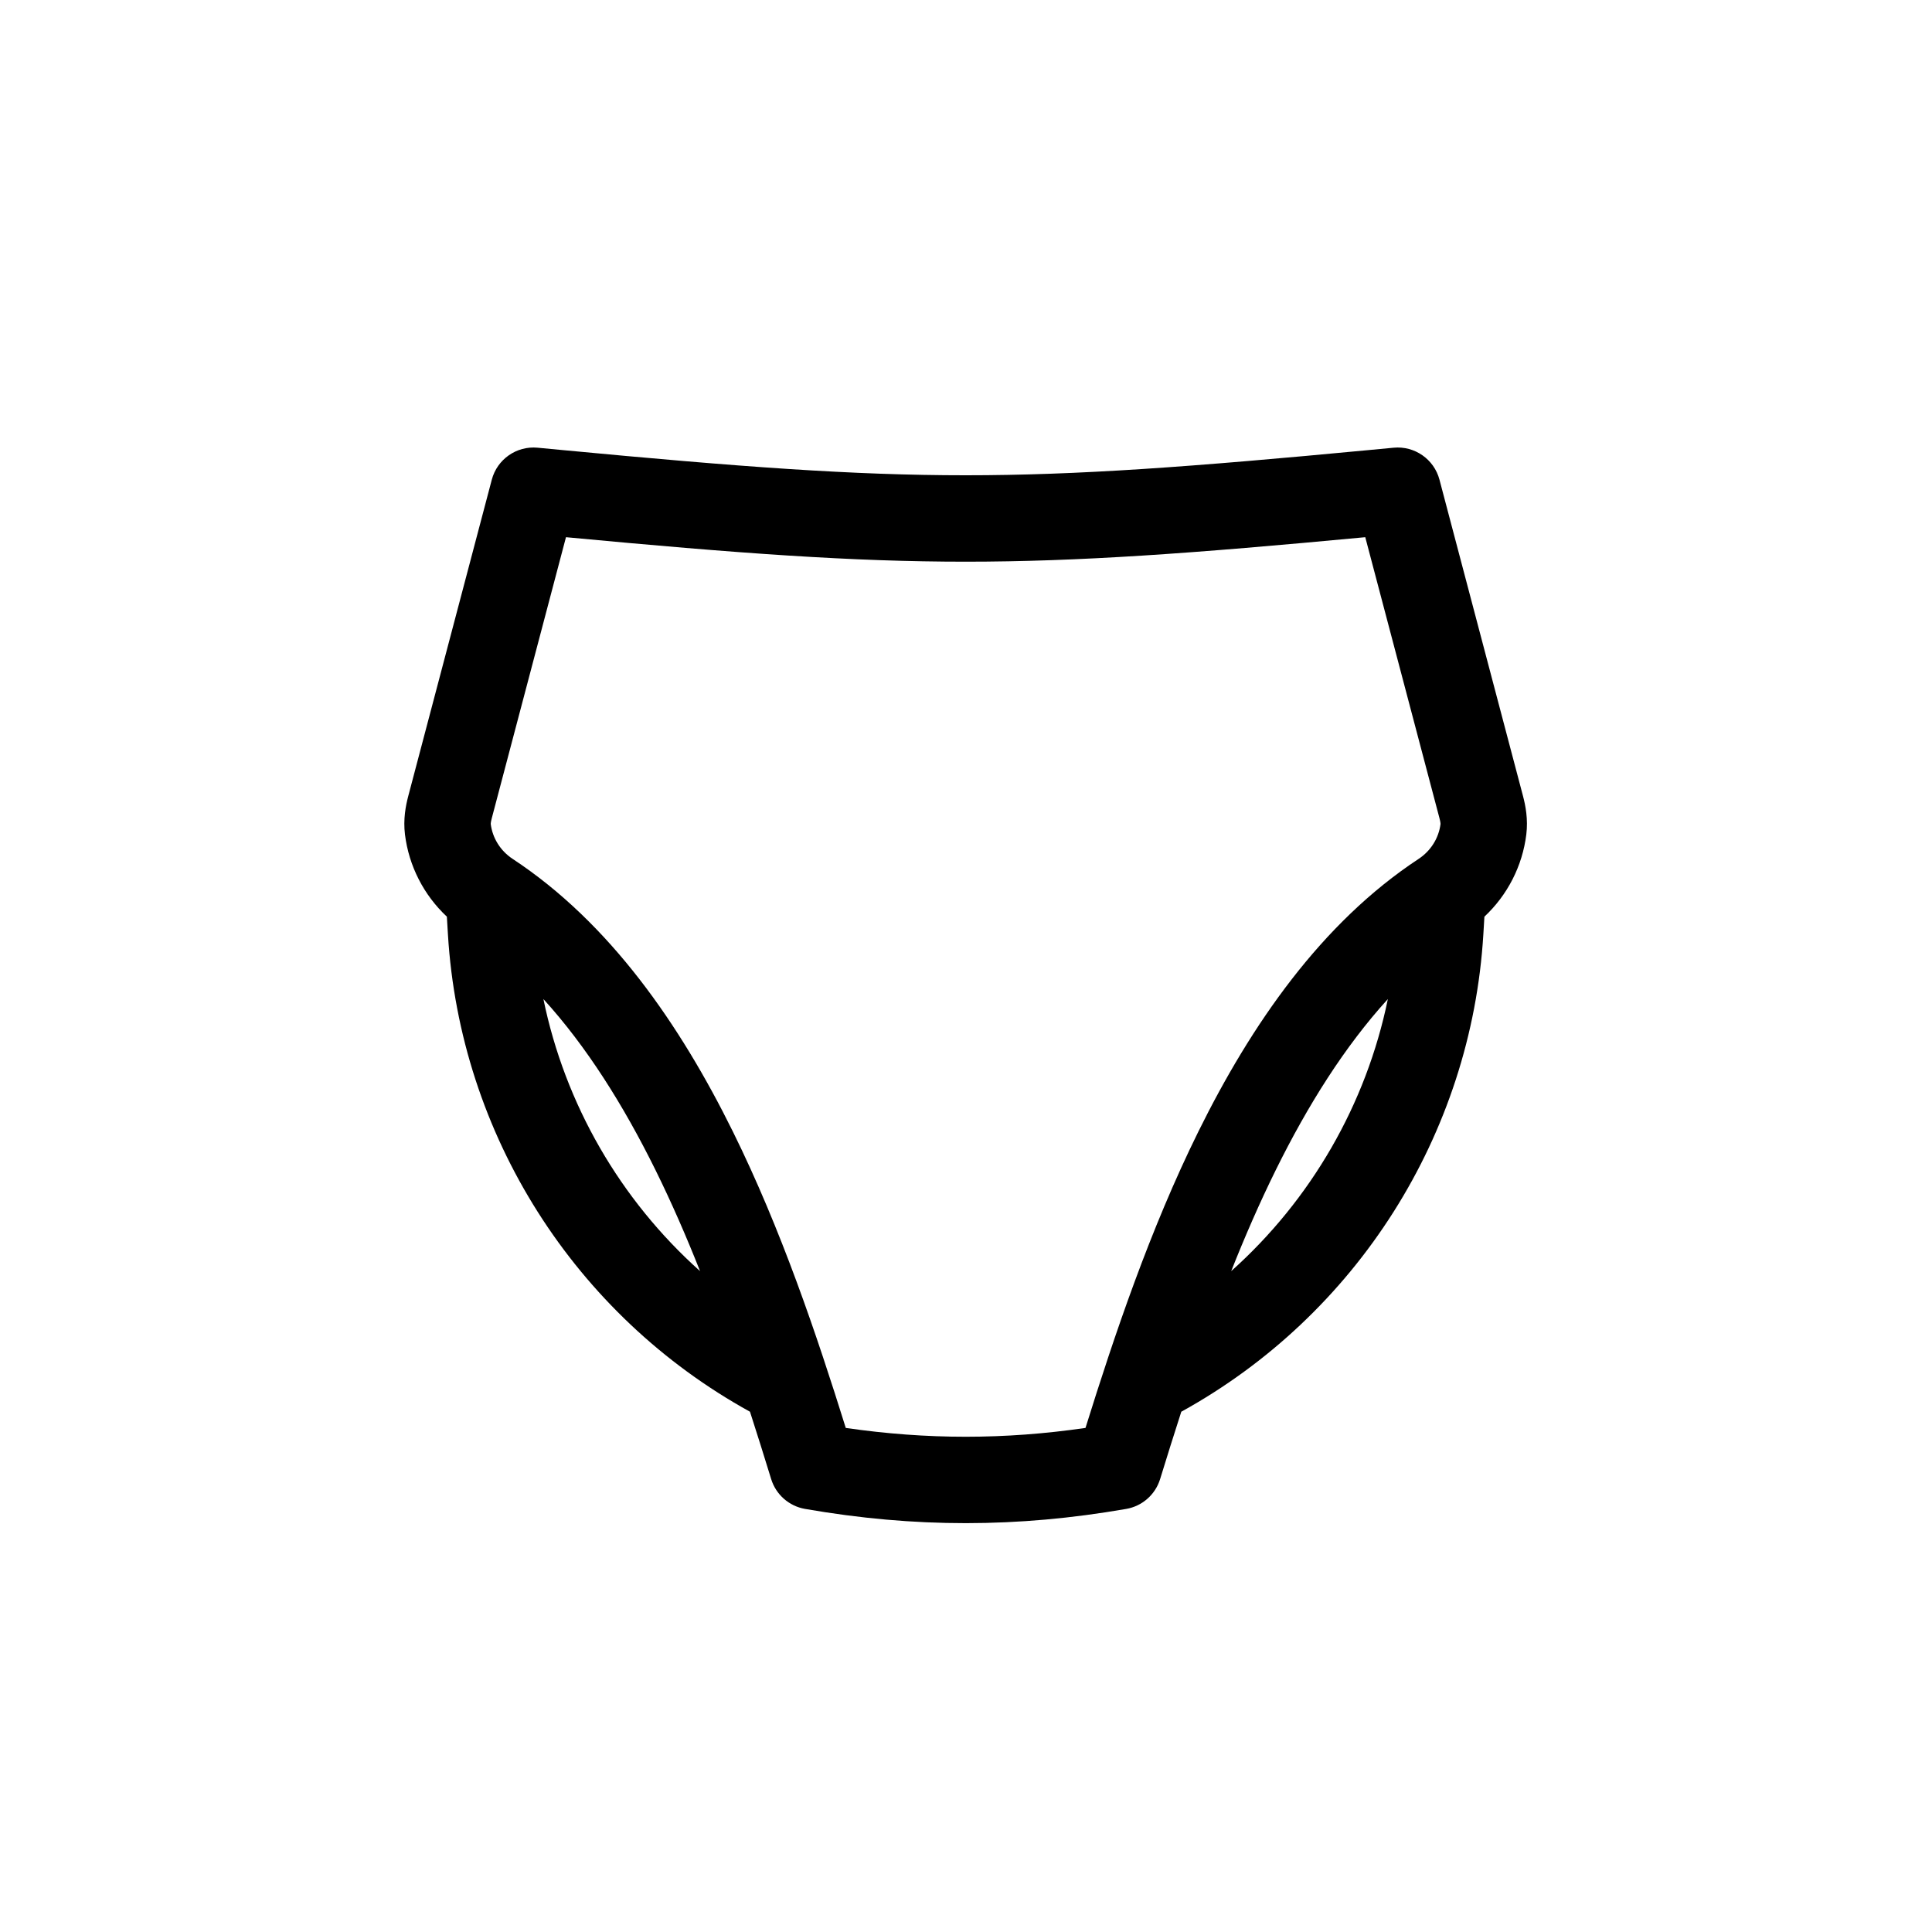
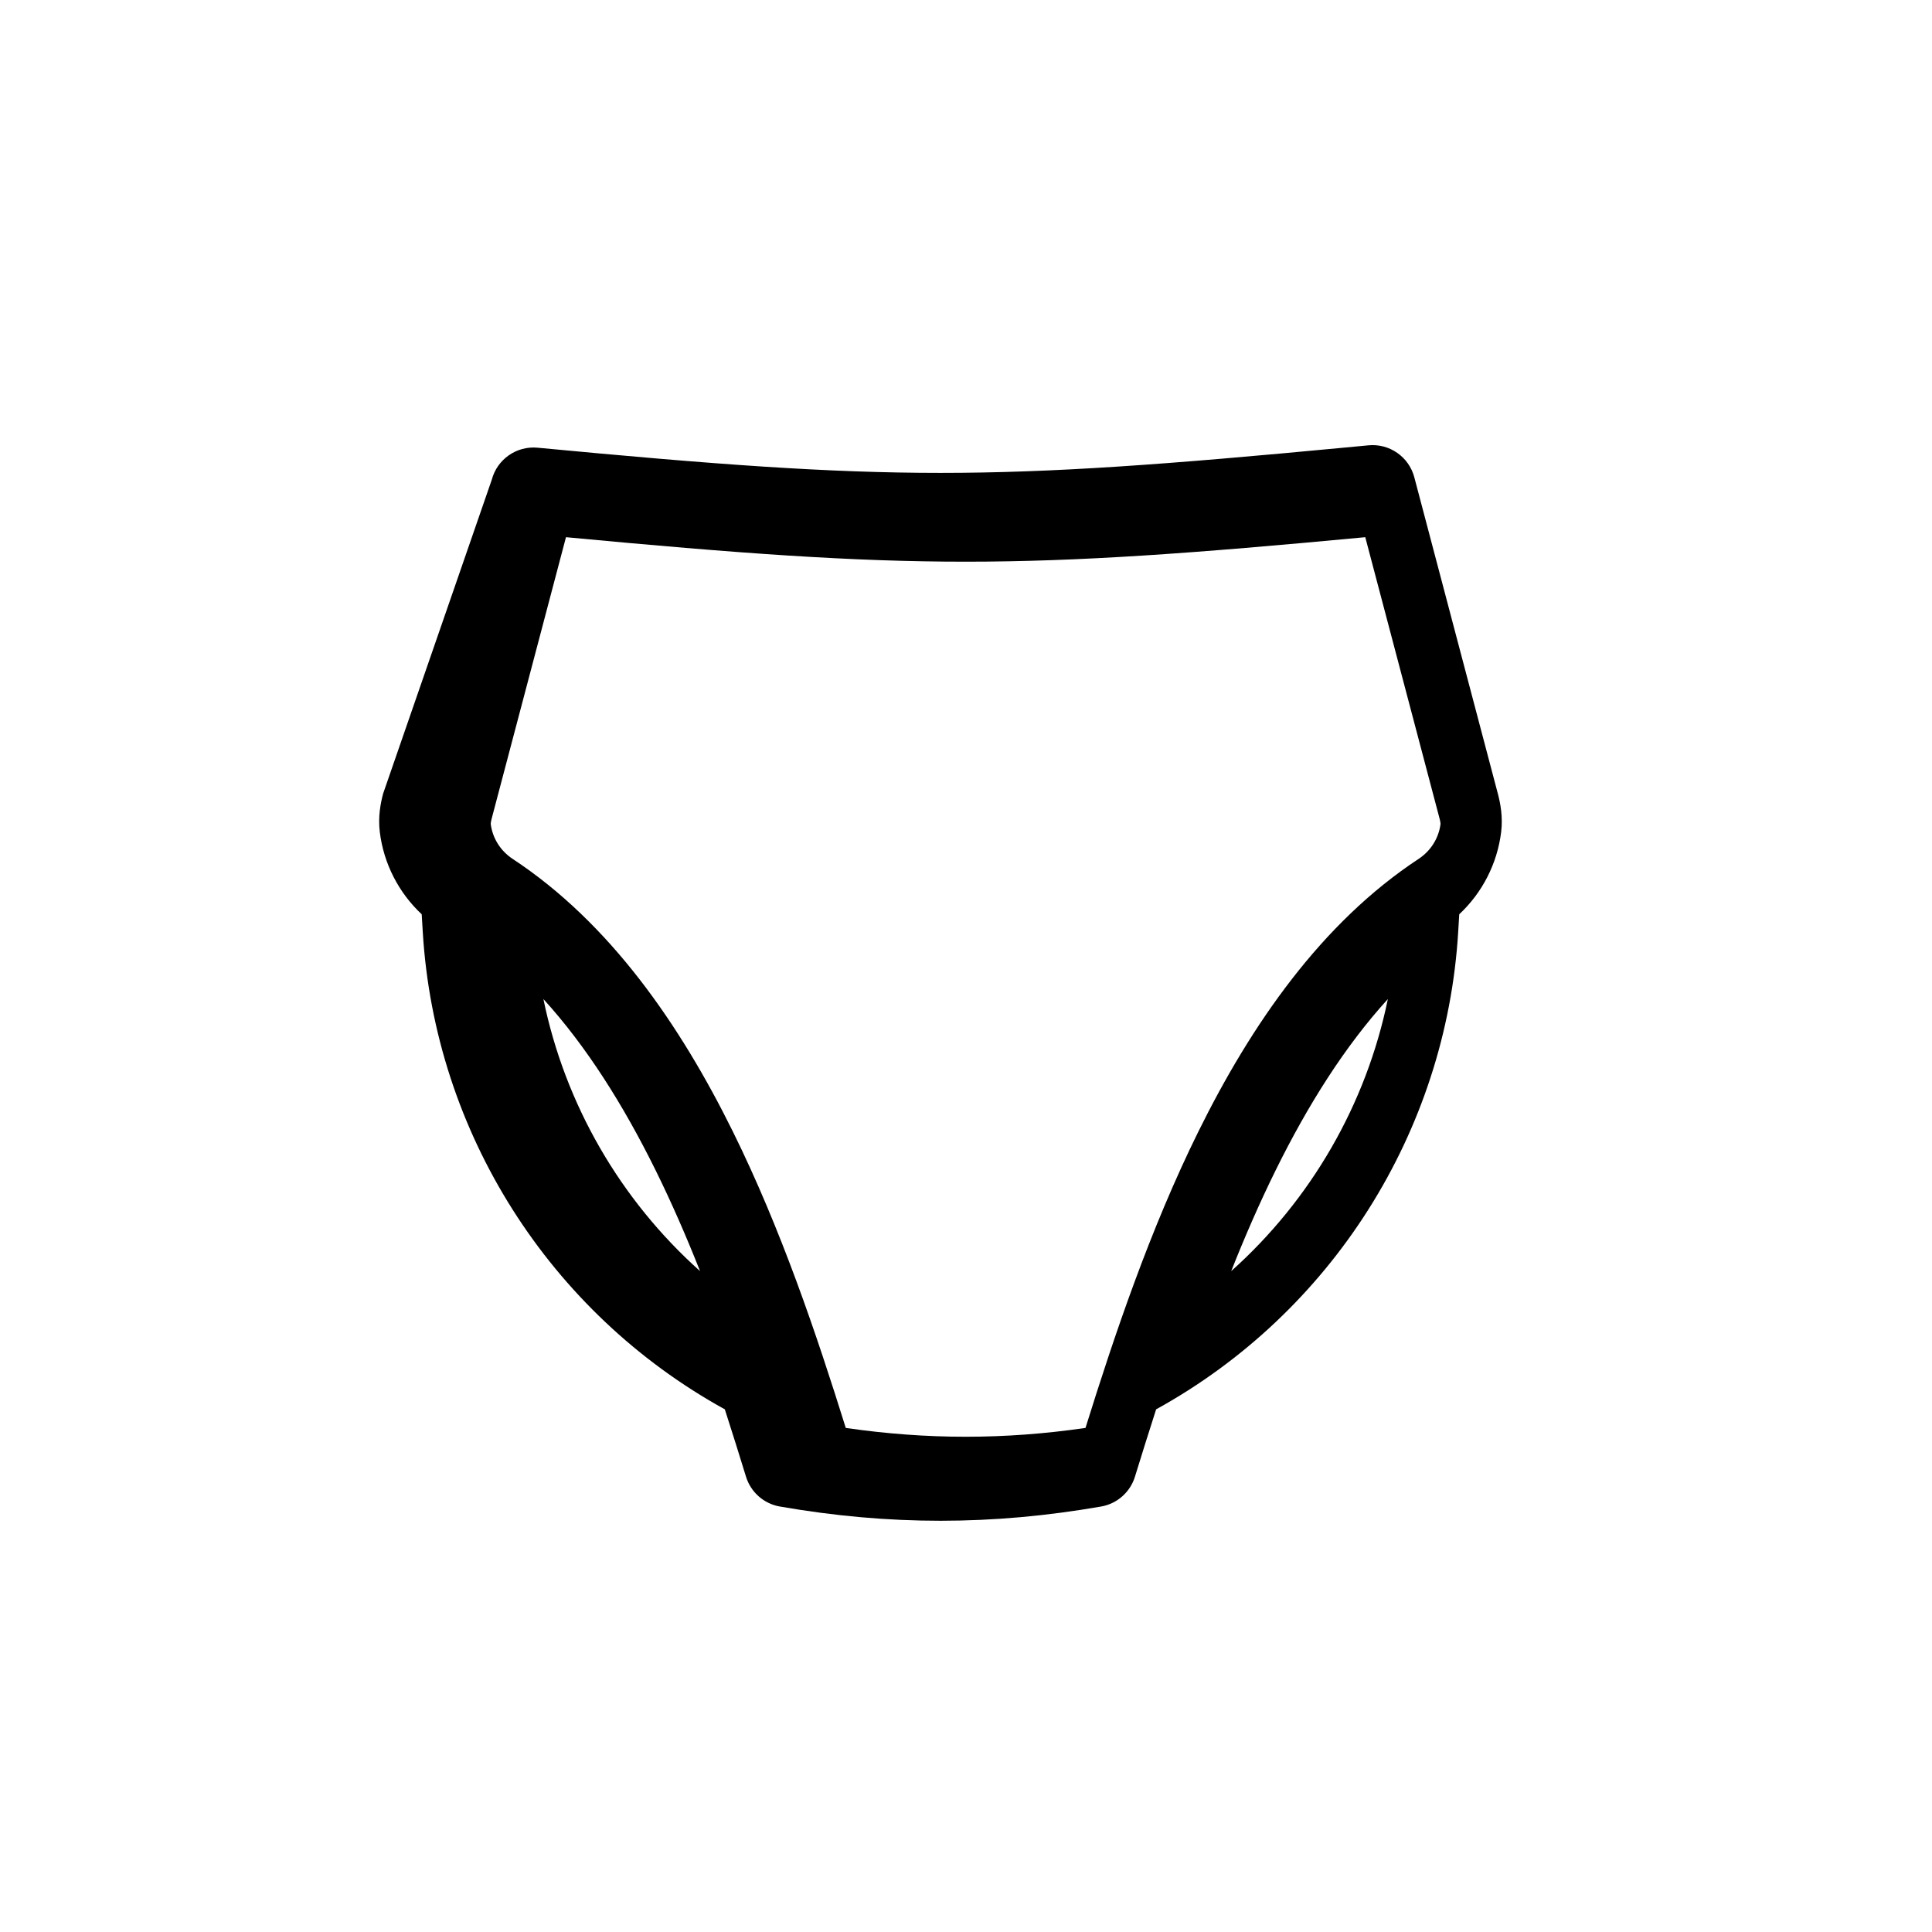
<svg xmlns="http://www.w3.org/2000/svg" fill="#000000" width="800px" height="800px" version="1.1" viewBox="144 144 512 512">
-   <path d="m274.33 271.12c1.43-5.418 6.57-9.004 12.148-8.473l6.668 0.633c93.855 8.898 119.65 8.898 213.51 0l6.668-0.633c5.578-0.531 10.719 3.055 12.152 8.473l22.141 83.855c0.672 2.547 1.367 6.133 0.871 10.164-1.031 8.359-4.984 16.059-11.105 21.789l-0.277 4.633c-3.191 53.164-33.617 100.96-80.051 126.56-1.965 6.074-3.824 12.047-5.613 17.848-1.266 4.117-4.738 7.176-8.98 7.91-28.832 5.012-56.086 5.047-85.113 0-4.246-0.734-7.719-3.793-8.984-7.91-1.785-5.801-3.648-11.773-5.613-17.848-46.434-25.598-76.859-73.398-80.051-126.56l-0.277-4.633c-6.121-5.731-10.074-13.43-11.105-21.789-0.496-4.031 0.199-7.617 0.871-10.164zm13.68 137.64c5.734 27.945 20.406 53.23 41.512 72.102-3.602-9.098-7.523-18.117-11.832-26.836-8.477-17.152-18.238-32.691-29.68-45.266zm182.27 72.102c21.109-18.871 35.777-44.156 41.516-72.102-11.445 12.574-21.203 28.113-29.68 45.266-4.312 8.719-8.23 17.738-11.836 26.836zm-176.29-194.5-19.66 74.461c-0.16 0.598-0.234 1.004-0.266 1.273-0.016 0.156-0.016 0.242-0.016 0.266 0.461 3.699 2.539 7.098 5.797 9.246l-6.09 9.242 6.09-9.242c25.809 17 44.375 43.945 58.371 72.266 12.836 25.977 22.281 54.059 29.922 78.543 21.562 3.125 42.09 3.109 63.527 0 7.641-24.484 17.082-52.566 29.918-78.543 13.996-28.32 32.562-55.266 58.375-72.266 3.258-2.148 5.332-5.547 5.797-9.246 0-0.023-0.004-0.109-0.02-0.266-0.031-0.27-0.105-0.676-0.262-1.273l-19.664-74.461c-91.875 8.656-119.94 8.656-211.82 0z" fill-rule="evenodd" />
+   <path d="m274.33 271.12c1.43-5.418 6.57-9.004 12.148-8.473c93.855 8.898 119.65 8.898 213.51 0l6.668-0.633c5.578-0.531 10.719 3.055 12.152 8.473l22.141 83.855c0.672 2.547 1.367 6.133 0.871 10.164-1.031 8.359-4.984 16.059-11.105 21.789l-0.277 4.633c-3.191 53.164-33.617 100.96-80.051 126.56-1.965 6.074-3.824 12.047-5.613 17.848-1.266 4.117-4.738 7.176-8.98 7.91-28.832 5.012-56.086 5.047-85.113 0-4.246-0.734-7.719-3.793-8.984-7.91-1.785-5.801-3.648-11.773-5.613-17.848-46.434-25.598-76.859-73.398-80.051-126.56l-0.277-4.633c-6.121-5.731-10.074-13.43-11.105-21.789-0.496-4.031 0.199-7.617 0.871-10.164zm13.68 137.64c5.734 27.945 20.406 53.23 41.512 72.102-3.602-9.098-7.523-18.117-11.832-26.836-8.477-17.152-18.238-32.691-29.68-45.266zm182.27 72.102c21.109-18.871 35.777-44.156 41.516-72.102-11.445 12.574-21.203 28.113-29.68 45.266-4.312 8.719-8.23 17.738-11.836 26.836zm-176.29-194.5-19.66 74.461c-0.16 0.598-0.234 1.004-0.266 1.273-0.016 0.156-0.016 0.242-0.016 0.266 0.461 3.699 2.539 7.098 5.797 9.246l-6.09 9.242 6.09-9.242c25.809 17 44.375 43.945 58.371 72.266 12.836 25.977 22.281 54.059 29.922 78.543 21.562 3.125 42.09 3.109 63.527 0 7.641-24.484 17.082-52.566 29.918-78.543 13.996-28.32 32.562-55.266 58.375-72.266 3.258-2.148 5.332-5.547 5.797-9.246 0-0.023-0.004-0.109-0.02-0.266-0.031-0.27-0.105-0.676-0.262-1.273l-19.664-74.461c-91.875 8.656-119.94 8.656-211.82 0z" fill-rule="evenodd" />
</svg>